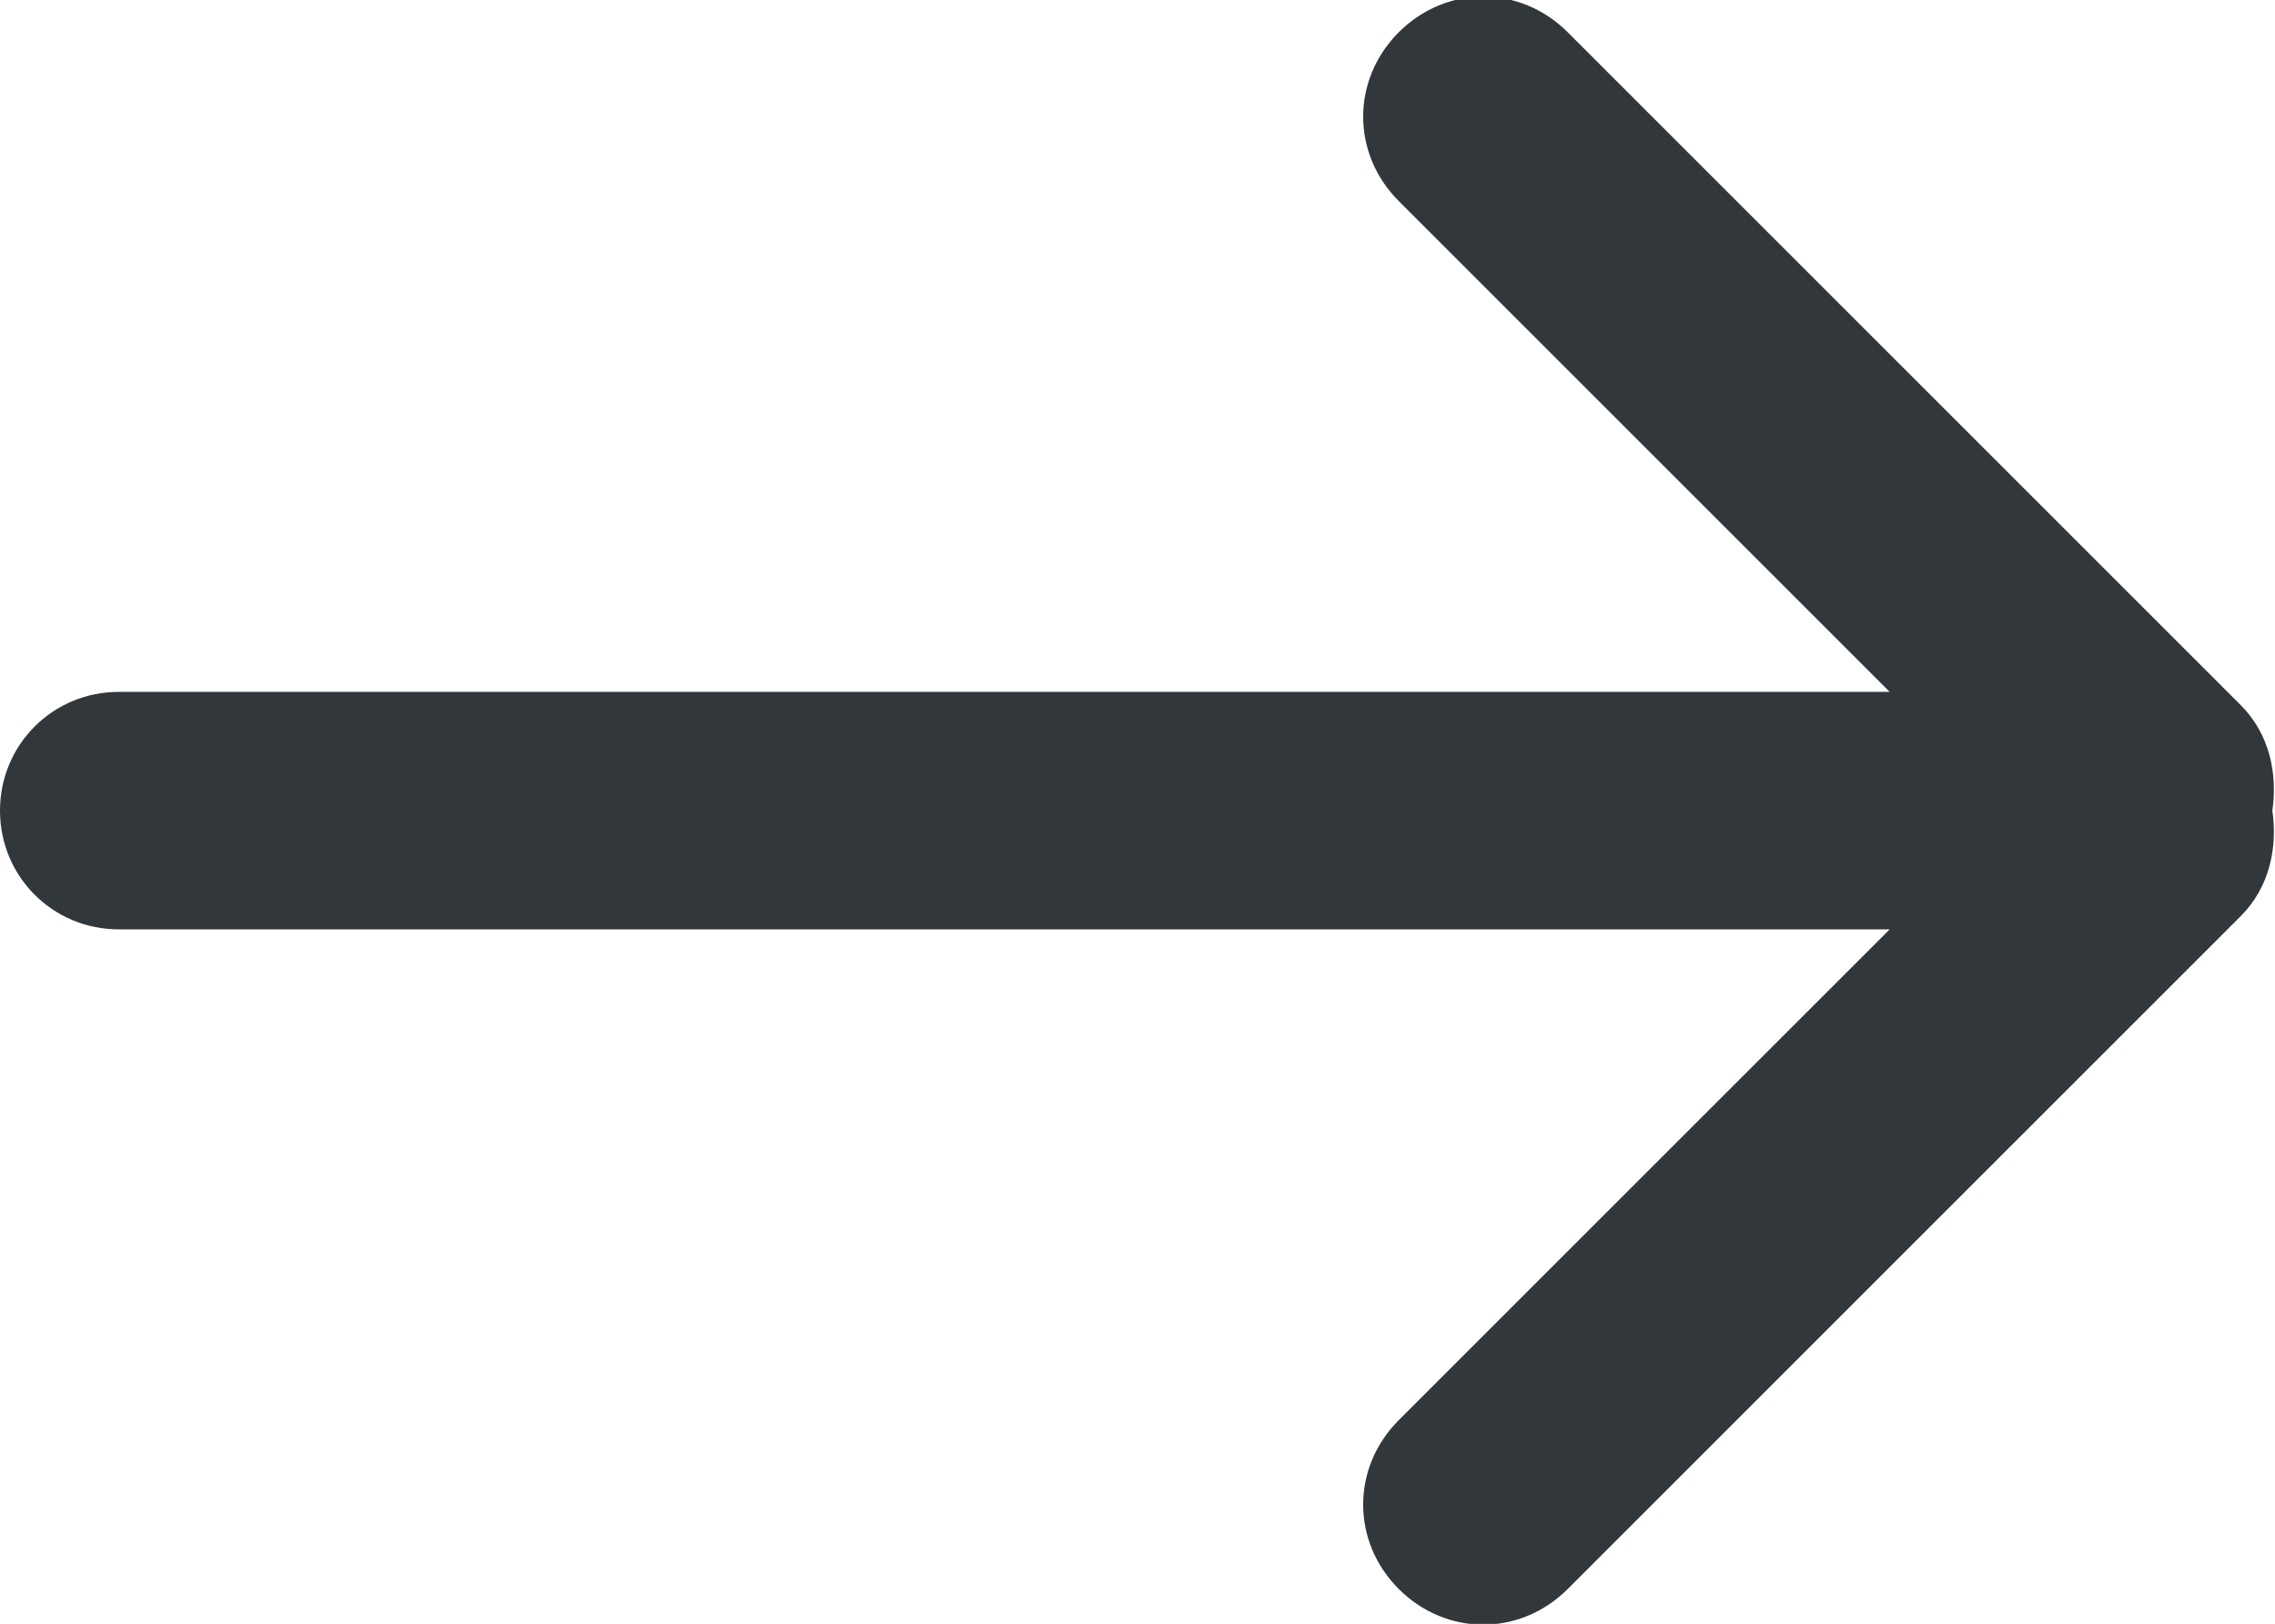
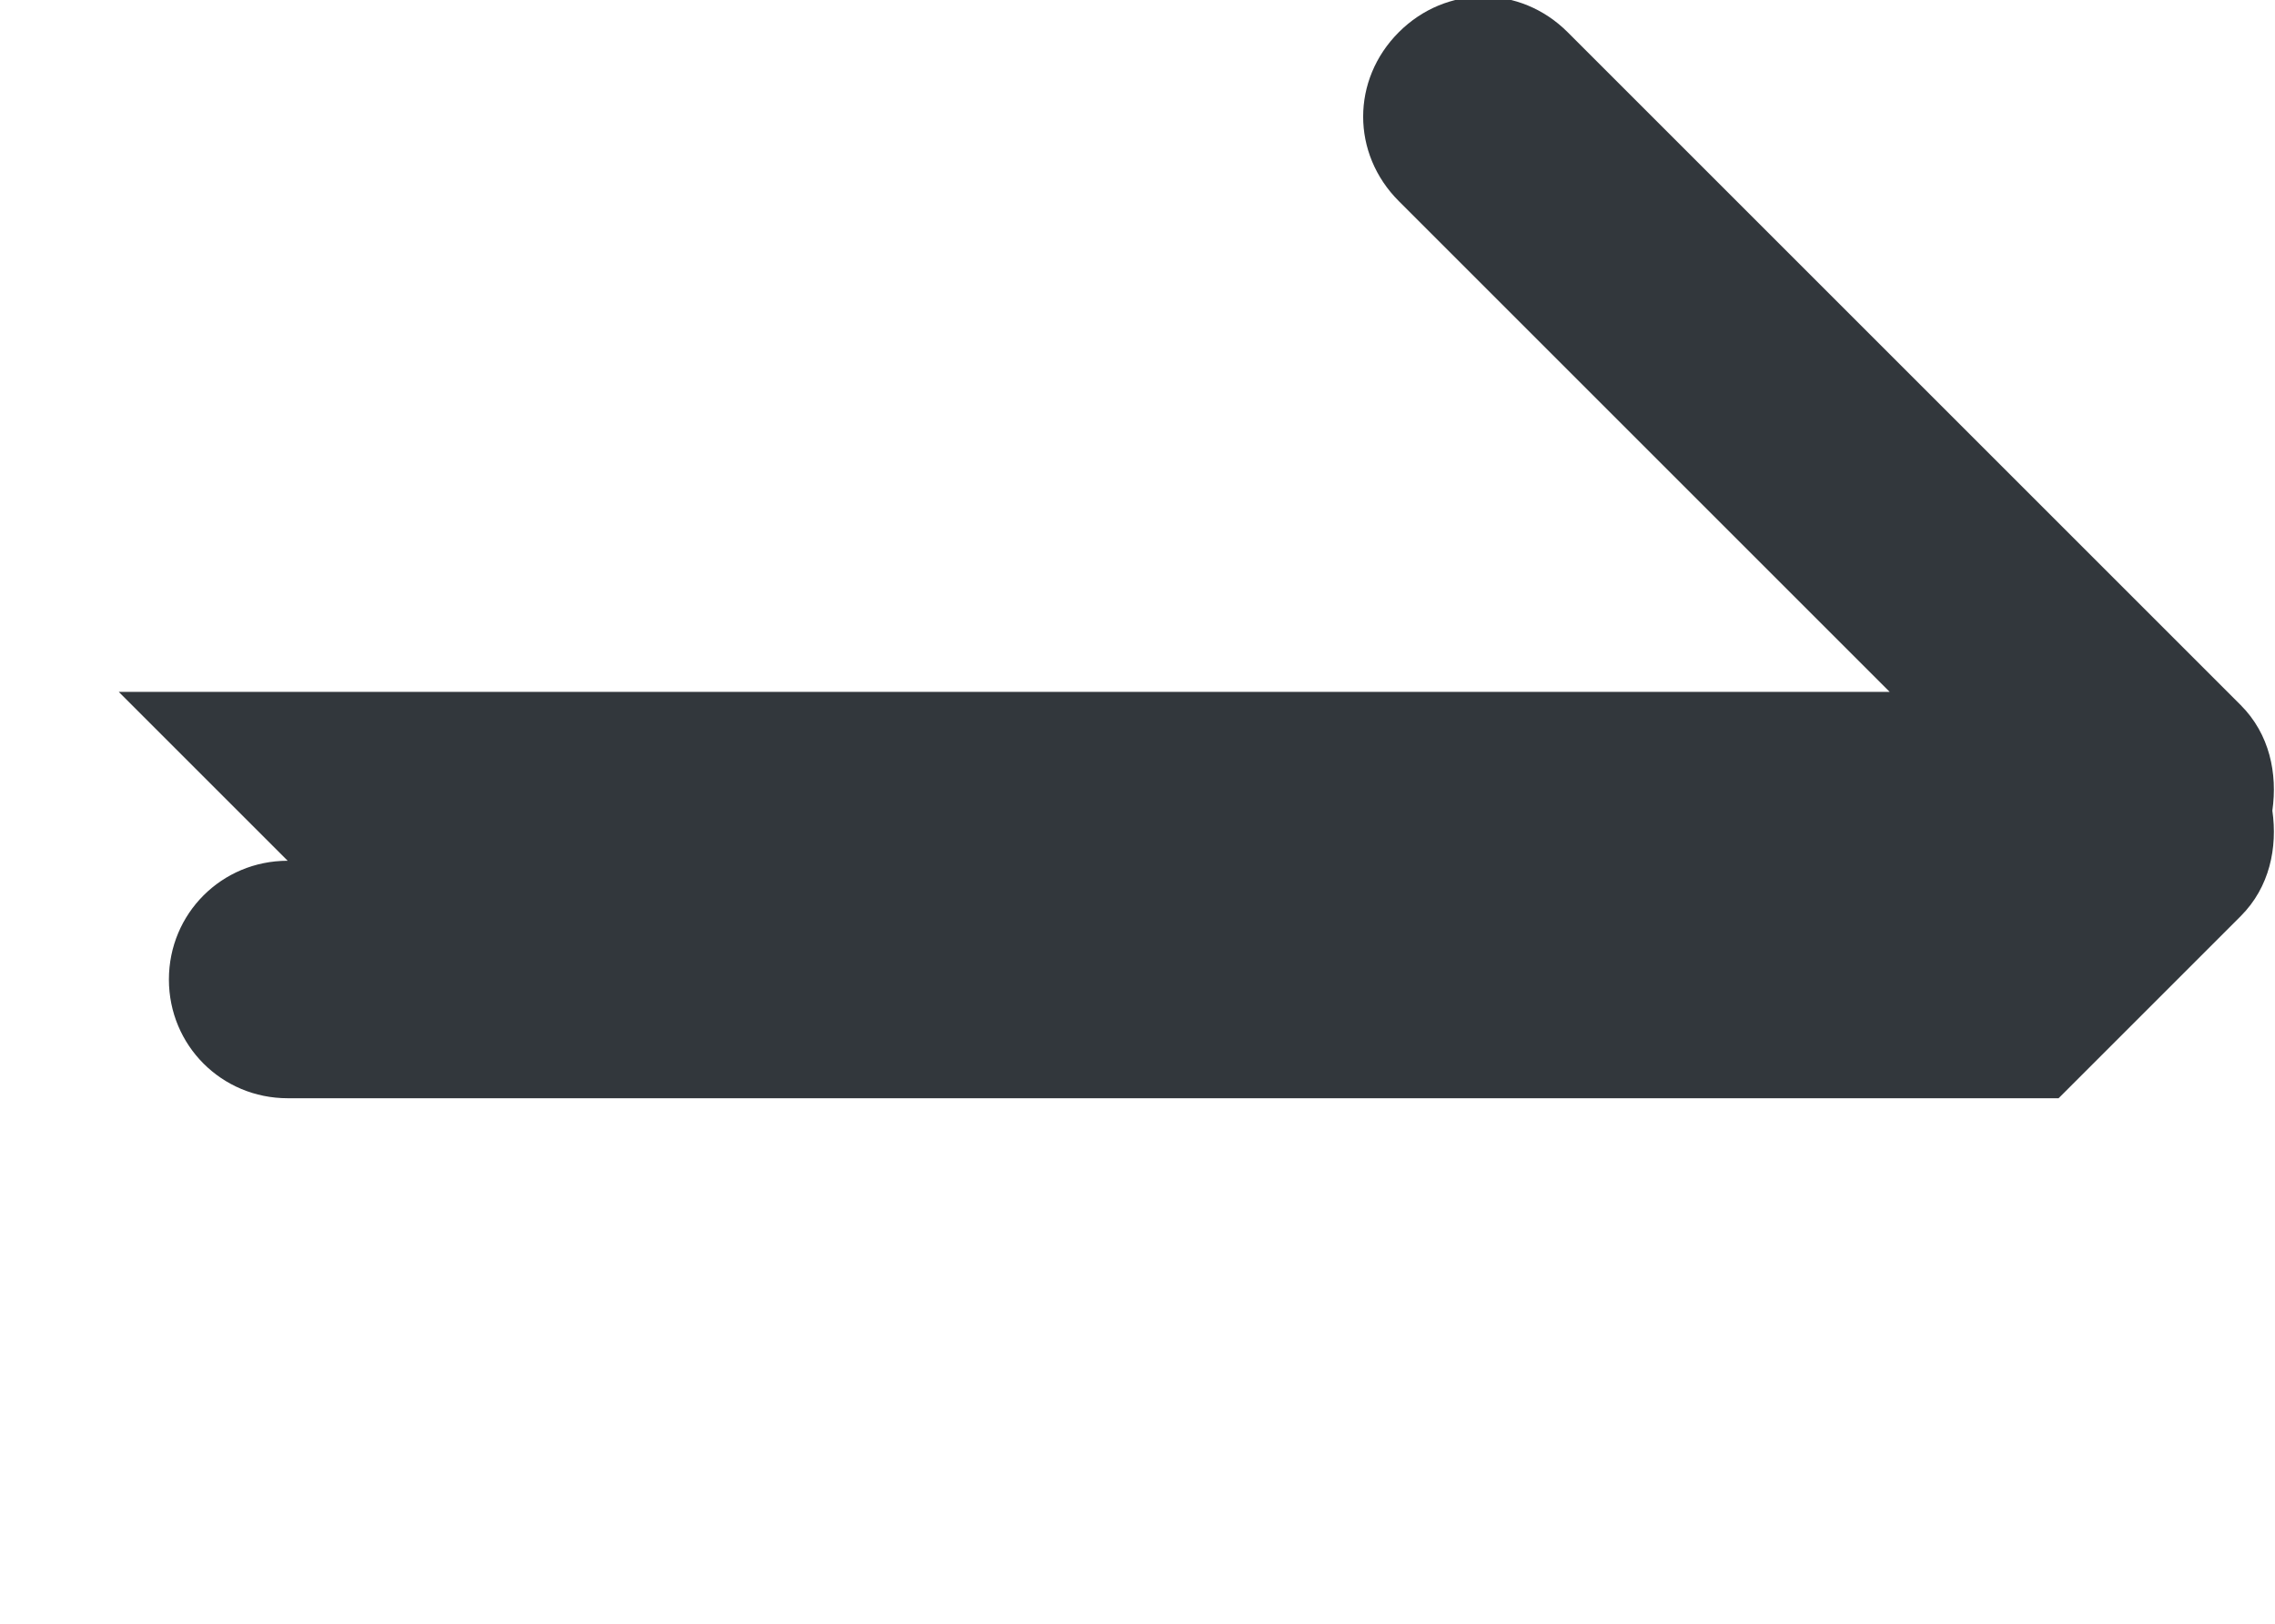
<svg xmlns="http://www.w3.org/2000/svg" xml:space="preserve" width="2.559mm" height="1.827mm" version="1.1" shape-rendering="geometricPrecision" text-rendering="geometricPrecision" image-rendering="optimizeQuality" fill-rule="evenodd" clip-rule="evenodd" viewBox="0 0 8.62 6.15">
  <g id="Layer_x0020_1">
-     <path fill="#32373C" fill-rule="nonzero" d="M0.45 2.62l6.71 0 -1.86 -1.86c-0.18,-0.18 -0.18,-0.46 0,-0.64 0.18,-0.18 0.46,-0.18 0.64,0l2.55 2.55c0.11,0.11 0.14,0.26 0.12,0.4 0.02,0.14 -0.01,0.29 -0.12,0.4l-2.55 2.55c-0.18,0.18 -0.46,0.18 -0.64,0 -0.18,-0.18 -0.18,-0.46 0,-0.64l1.86 -1.86 -6.71 0c-0.25,0 -0.45,-0.2 -0.45,-0.45 0,-0.25 0.2,-0.45 0.45,-0.45z" />
+     <path fill="#32373C" fill-rule="nonzero" d="M0.45 2.62l6.71 0 -1.86 -1.86c-0.18,-0.18 -0.18,-0.46 0,-0.64 0.18,-0.18 0.46,-0.18 0.64,0l2.55 2.55c0.11,0.11 0.14,0.26 0.12,0.4 0.02,0.14 -0.01,0.29 -0.12,0.4l-2.55 2.55l1.86 -1.86 -6.71 0c-0.25,0 -0.45,-0.2 -0.45,-0.45 0,-0.25 0.2,-0.45 0.45,-0.45z" />
  </g>
</svg>